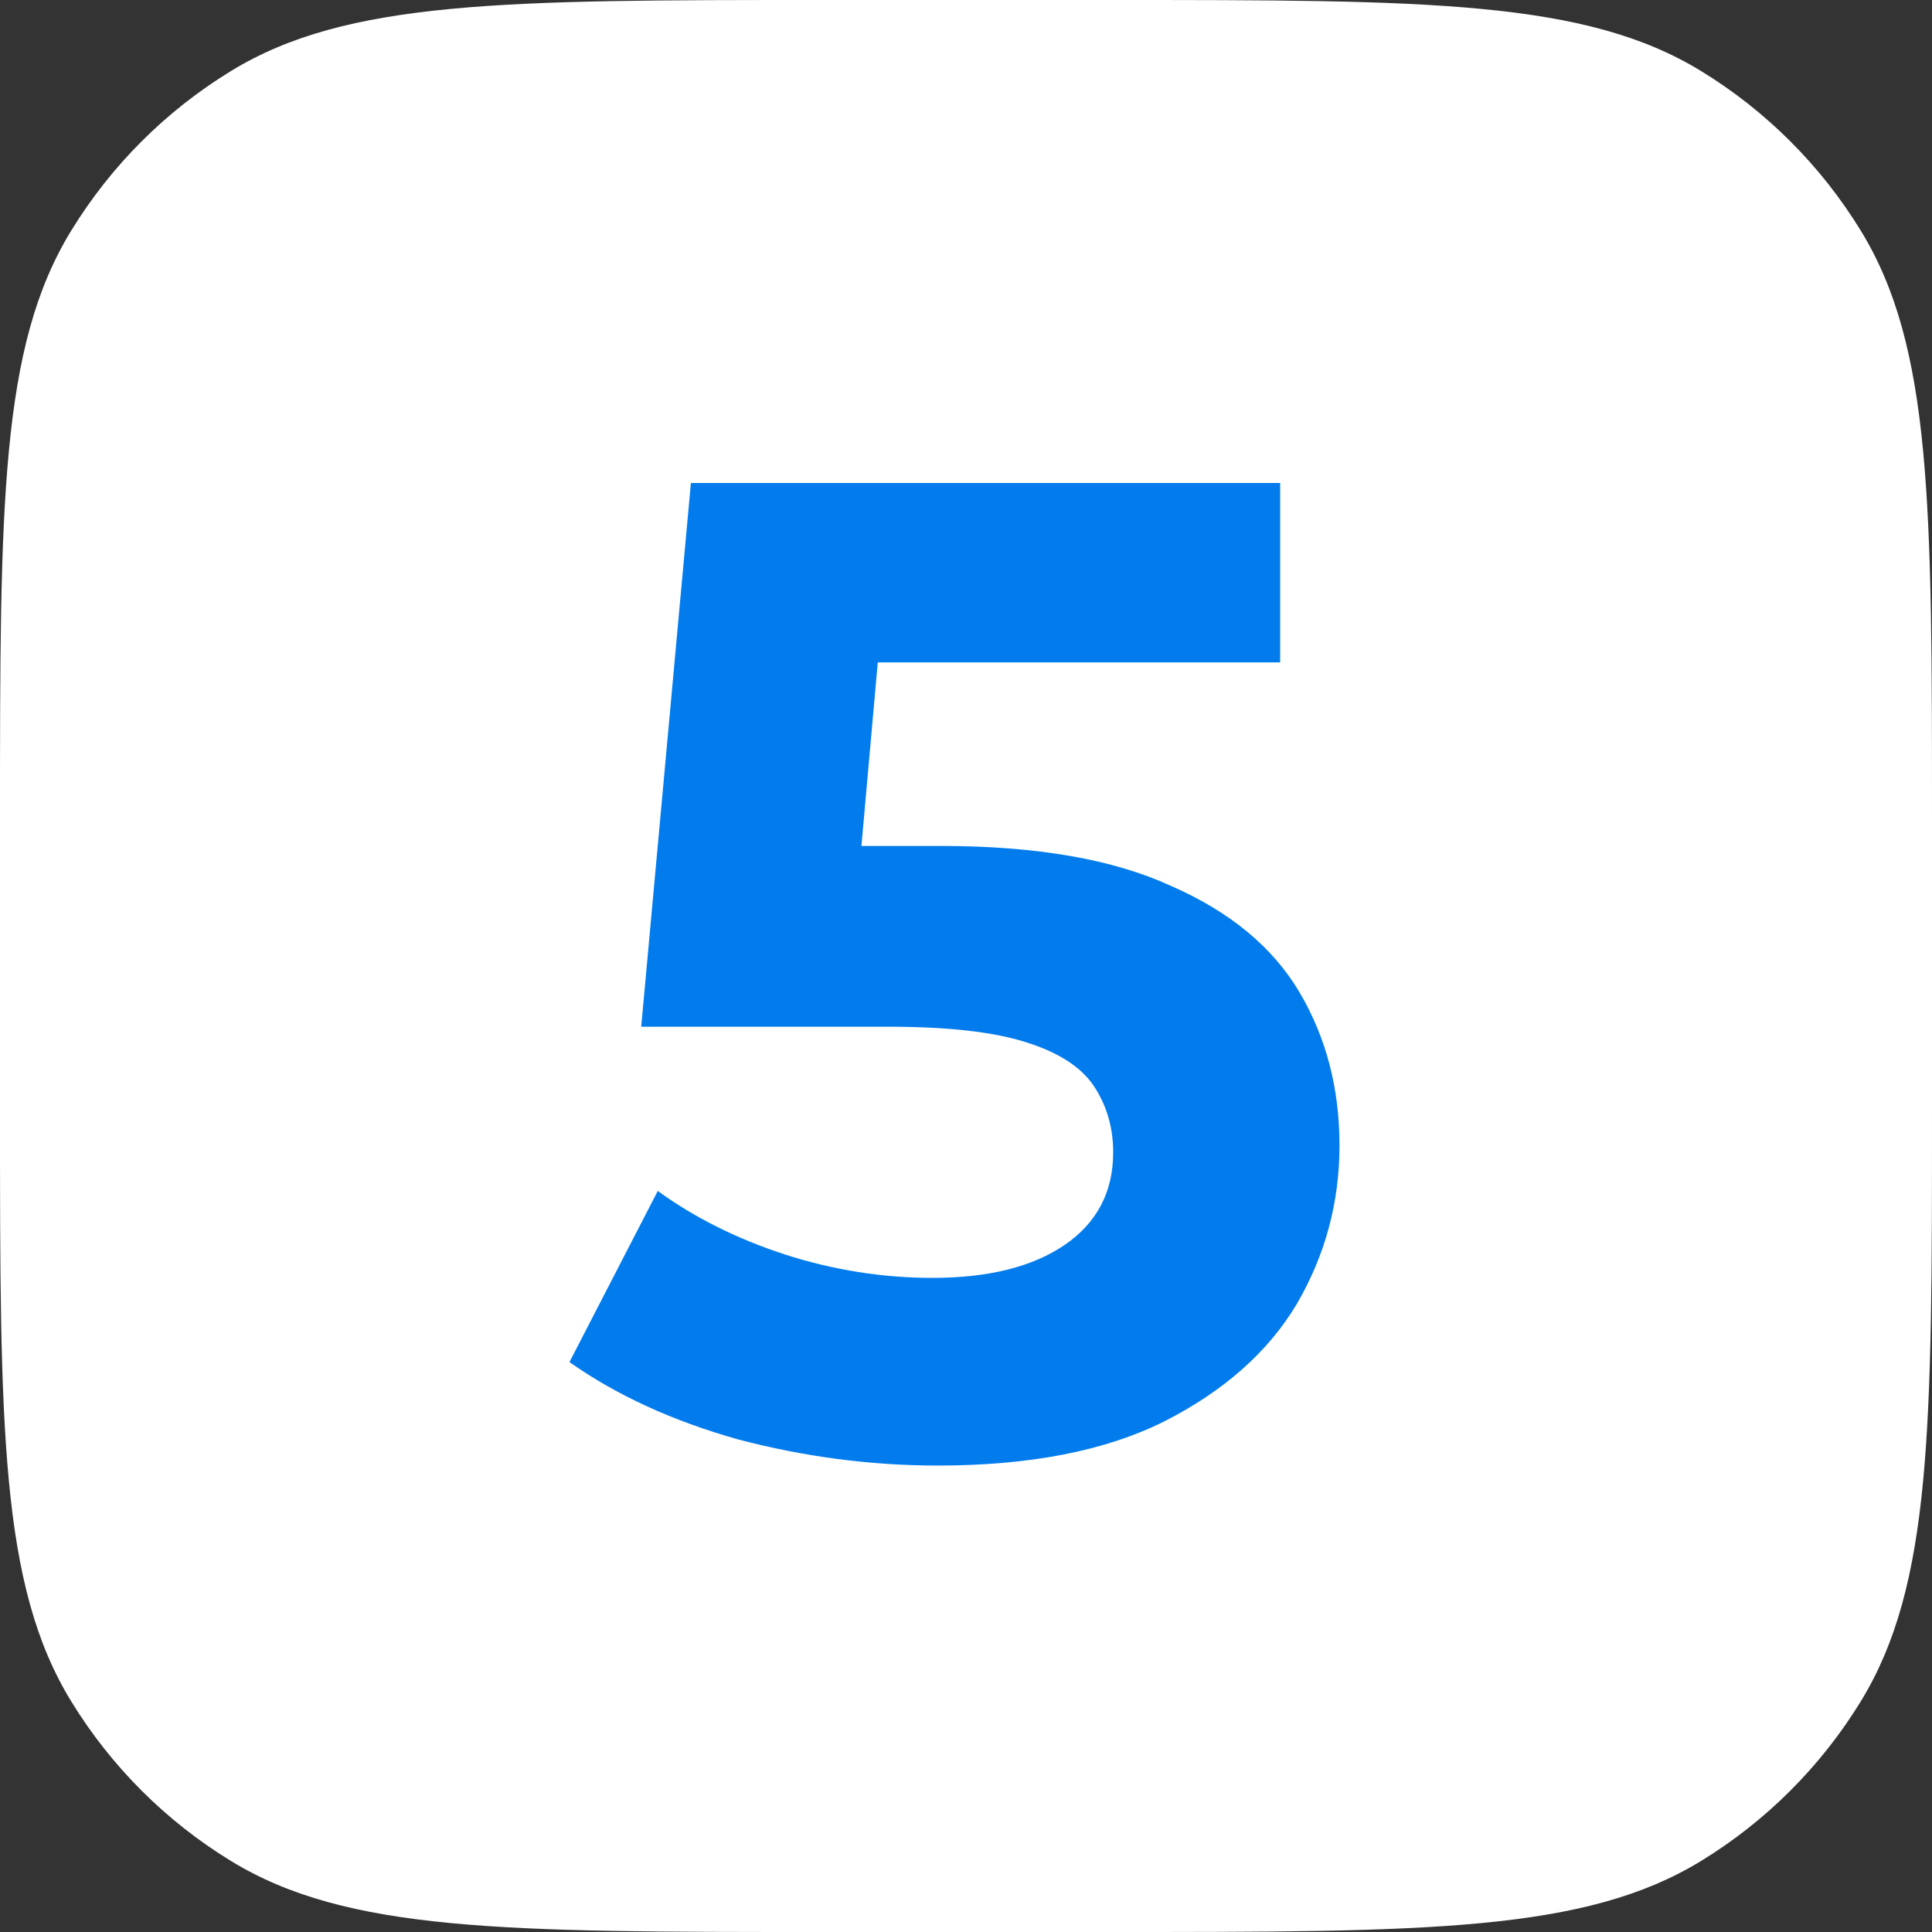
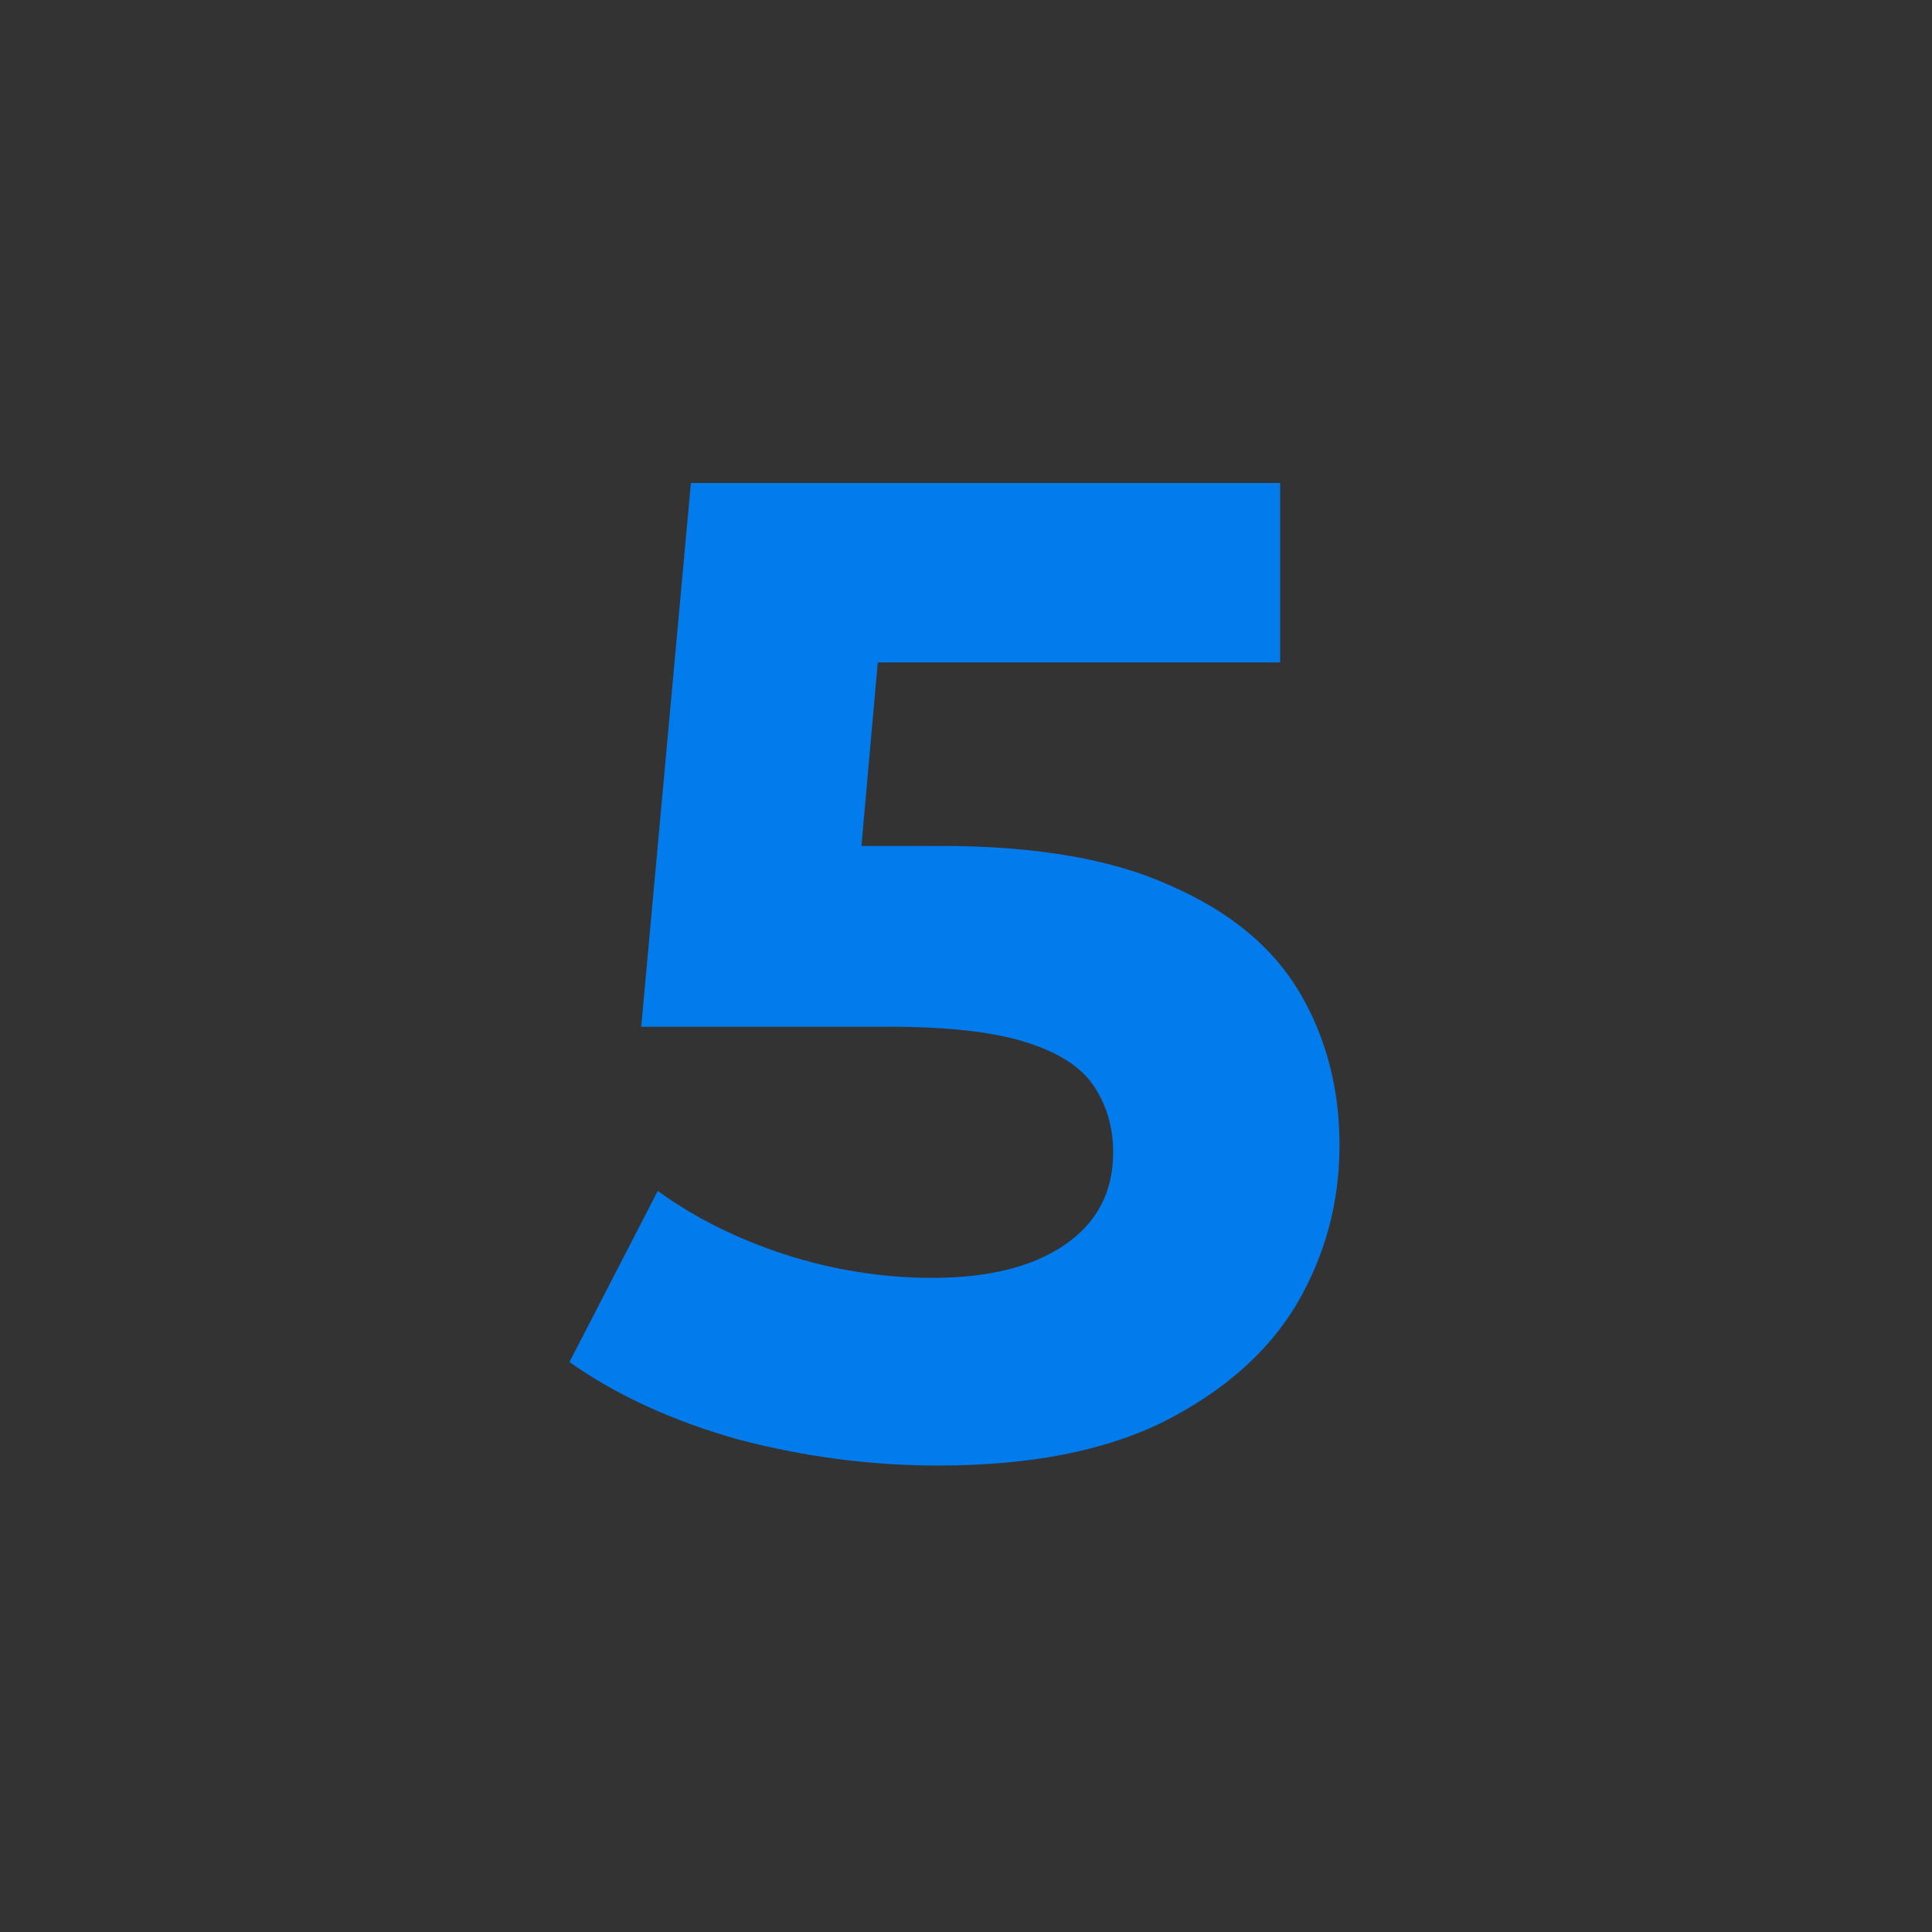
<svg xmlns="http://www.w3.org/2000/svg" width="28" height="28" viewBox="0 0 28 28" fill="none">
  <rect x="0" y="0" width="28" height="28" fill="#333333" stroke="none" />
-   <path d="M16.1 0H11.9C7.317 0 5.026 0 3.343 1.032C2.401 1.609 1.609 2.401 1.032 3.343C0 5.026 0 7.317 0 11.9V16.1C0 20.683 0 22.974 1.032 24.657C1.609 25.599 2.401 26.391 3.343 26.968C5.026 28 7.317 28 11.9 28H16.1C20.683 28 22.974 28 24.657 26.968C25.599 26.391 26.391 25.599 26.968 24.657C28 22.974 28 20.683 28 16.1V11.9C28 7.317 28 5.026 26.968 3.343C26.391 2.401 25.599 1.609 24.657 1.032C22.974 0 20.683 0 16.1 0Z" fill="white" />
  <path d="M13.593 21.24C12.619 21.24 11.653 21.113 10.693 20.86C9.746 20.593 8.933 20.22 8.253 19.74L9.533 17.26C10.066 17.647 10.679 17.953 11.373 18.18C12.079 18.407 12.793 18.52 13.513 18.52C14.326 18.52 14.966 18.36 15.433 18.04C15.899 17.72 16.133 17.273 16.133 16.7C16.133 16.34 16.039 16.02 15.853 15.74C15.666 15.46 15.333 15.247 14.853 15.1C14.386 14.953 13.726 14.88 12.873 14.88H9.293L10.013 7H18.553V9.6H11.173L12.853 8.12L12.353 13.74L10.673 12.26H13.633C15.019 12.26 16.133 12.453 16.973 12.84C17.826 13.213 18.446 13.727 18.833 14.38C19.219 15.033 19.413 15.773 19.413 16.6C19.413 17.427 19.206 18.193 18.793 18.9C18.379 19.593 17.739 20.16 16.873 20.6C16.019 21.027 14.926 21.24 13.593 21.24Z" fill="#027CED" />
</svg>